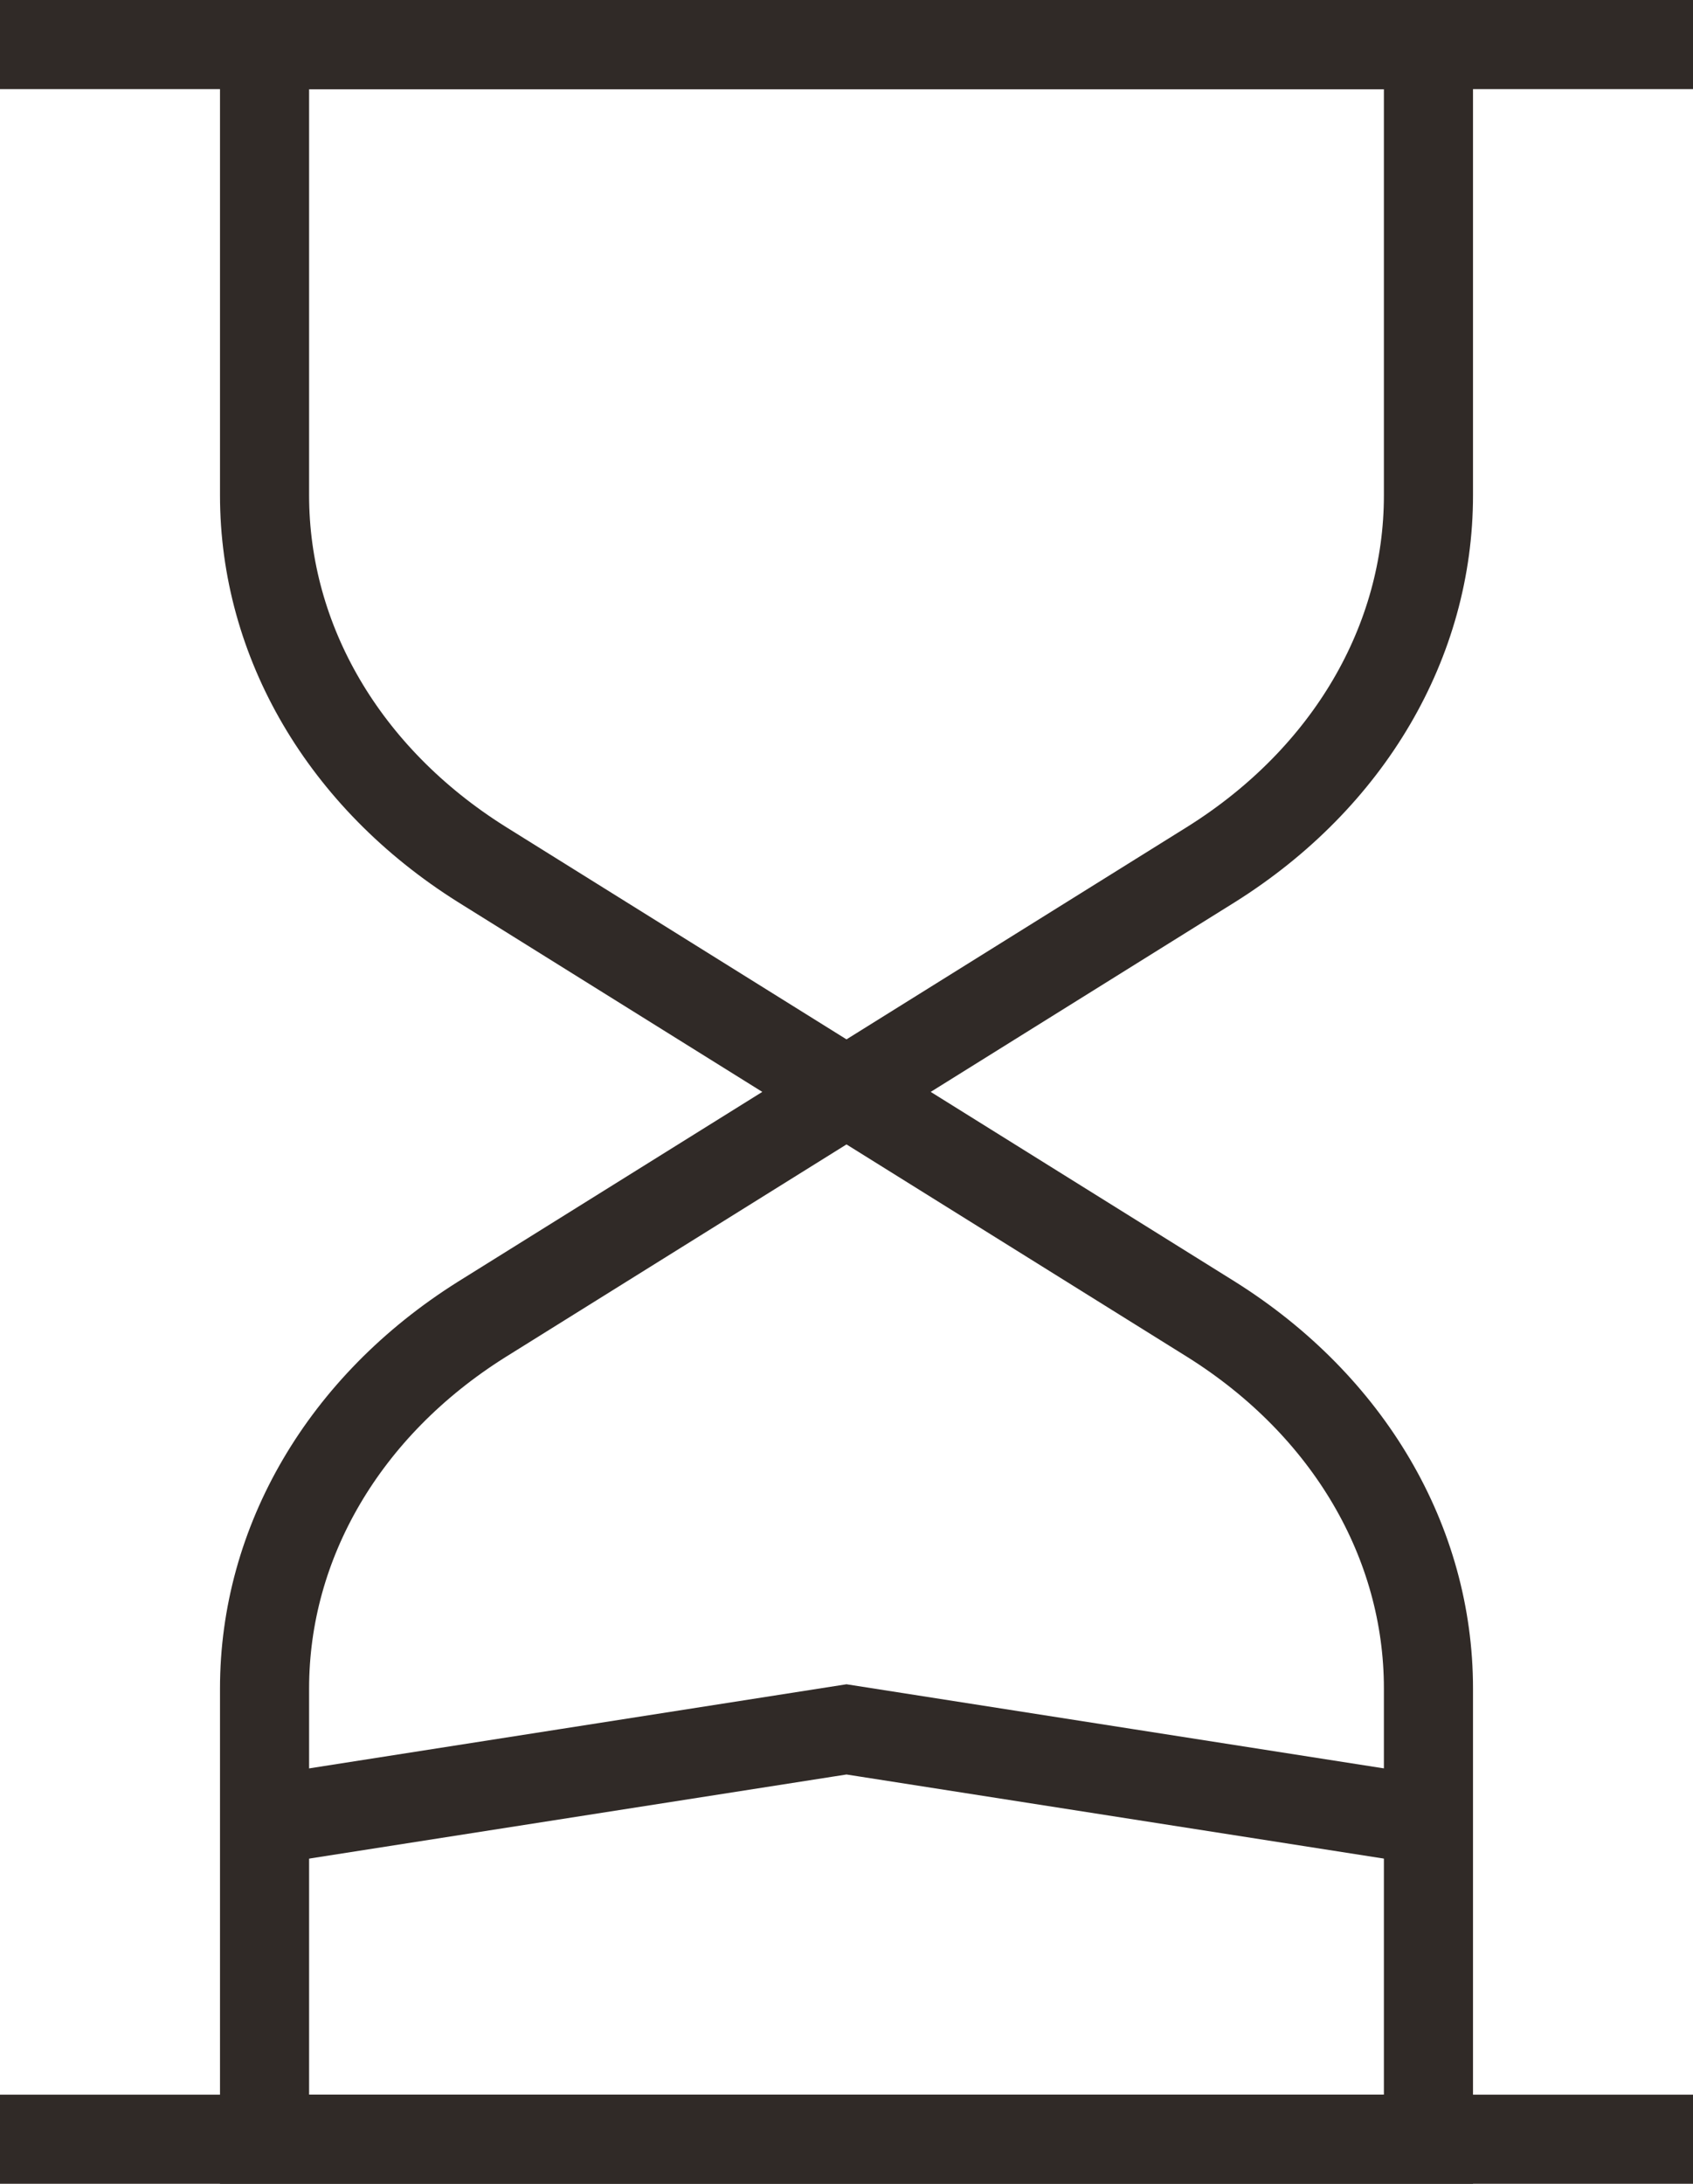
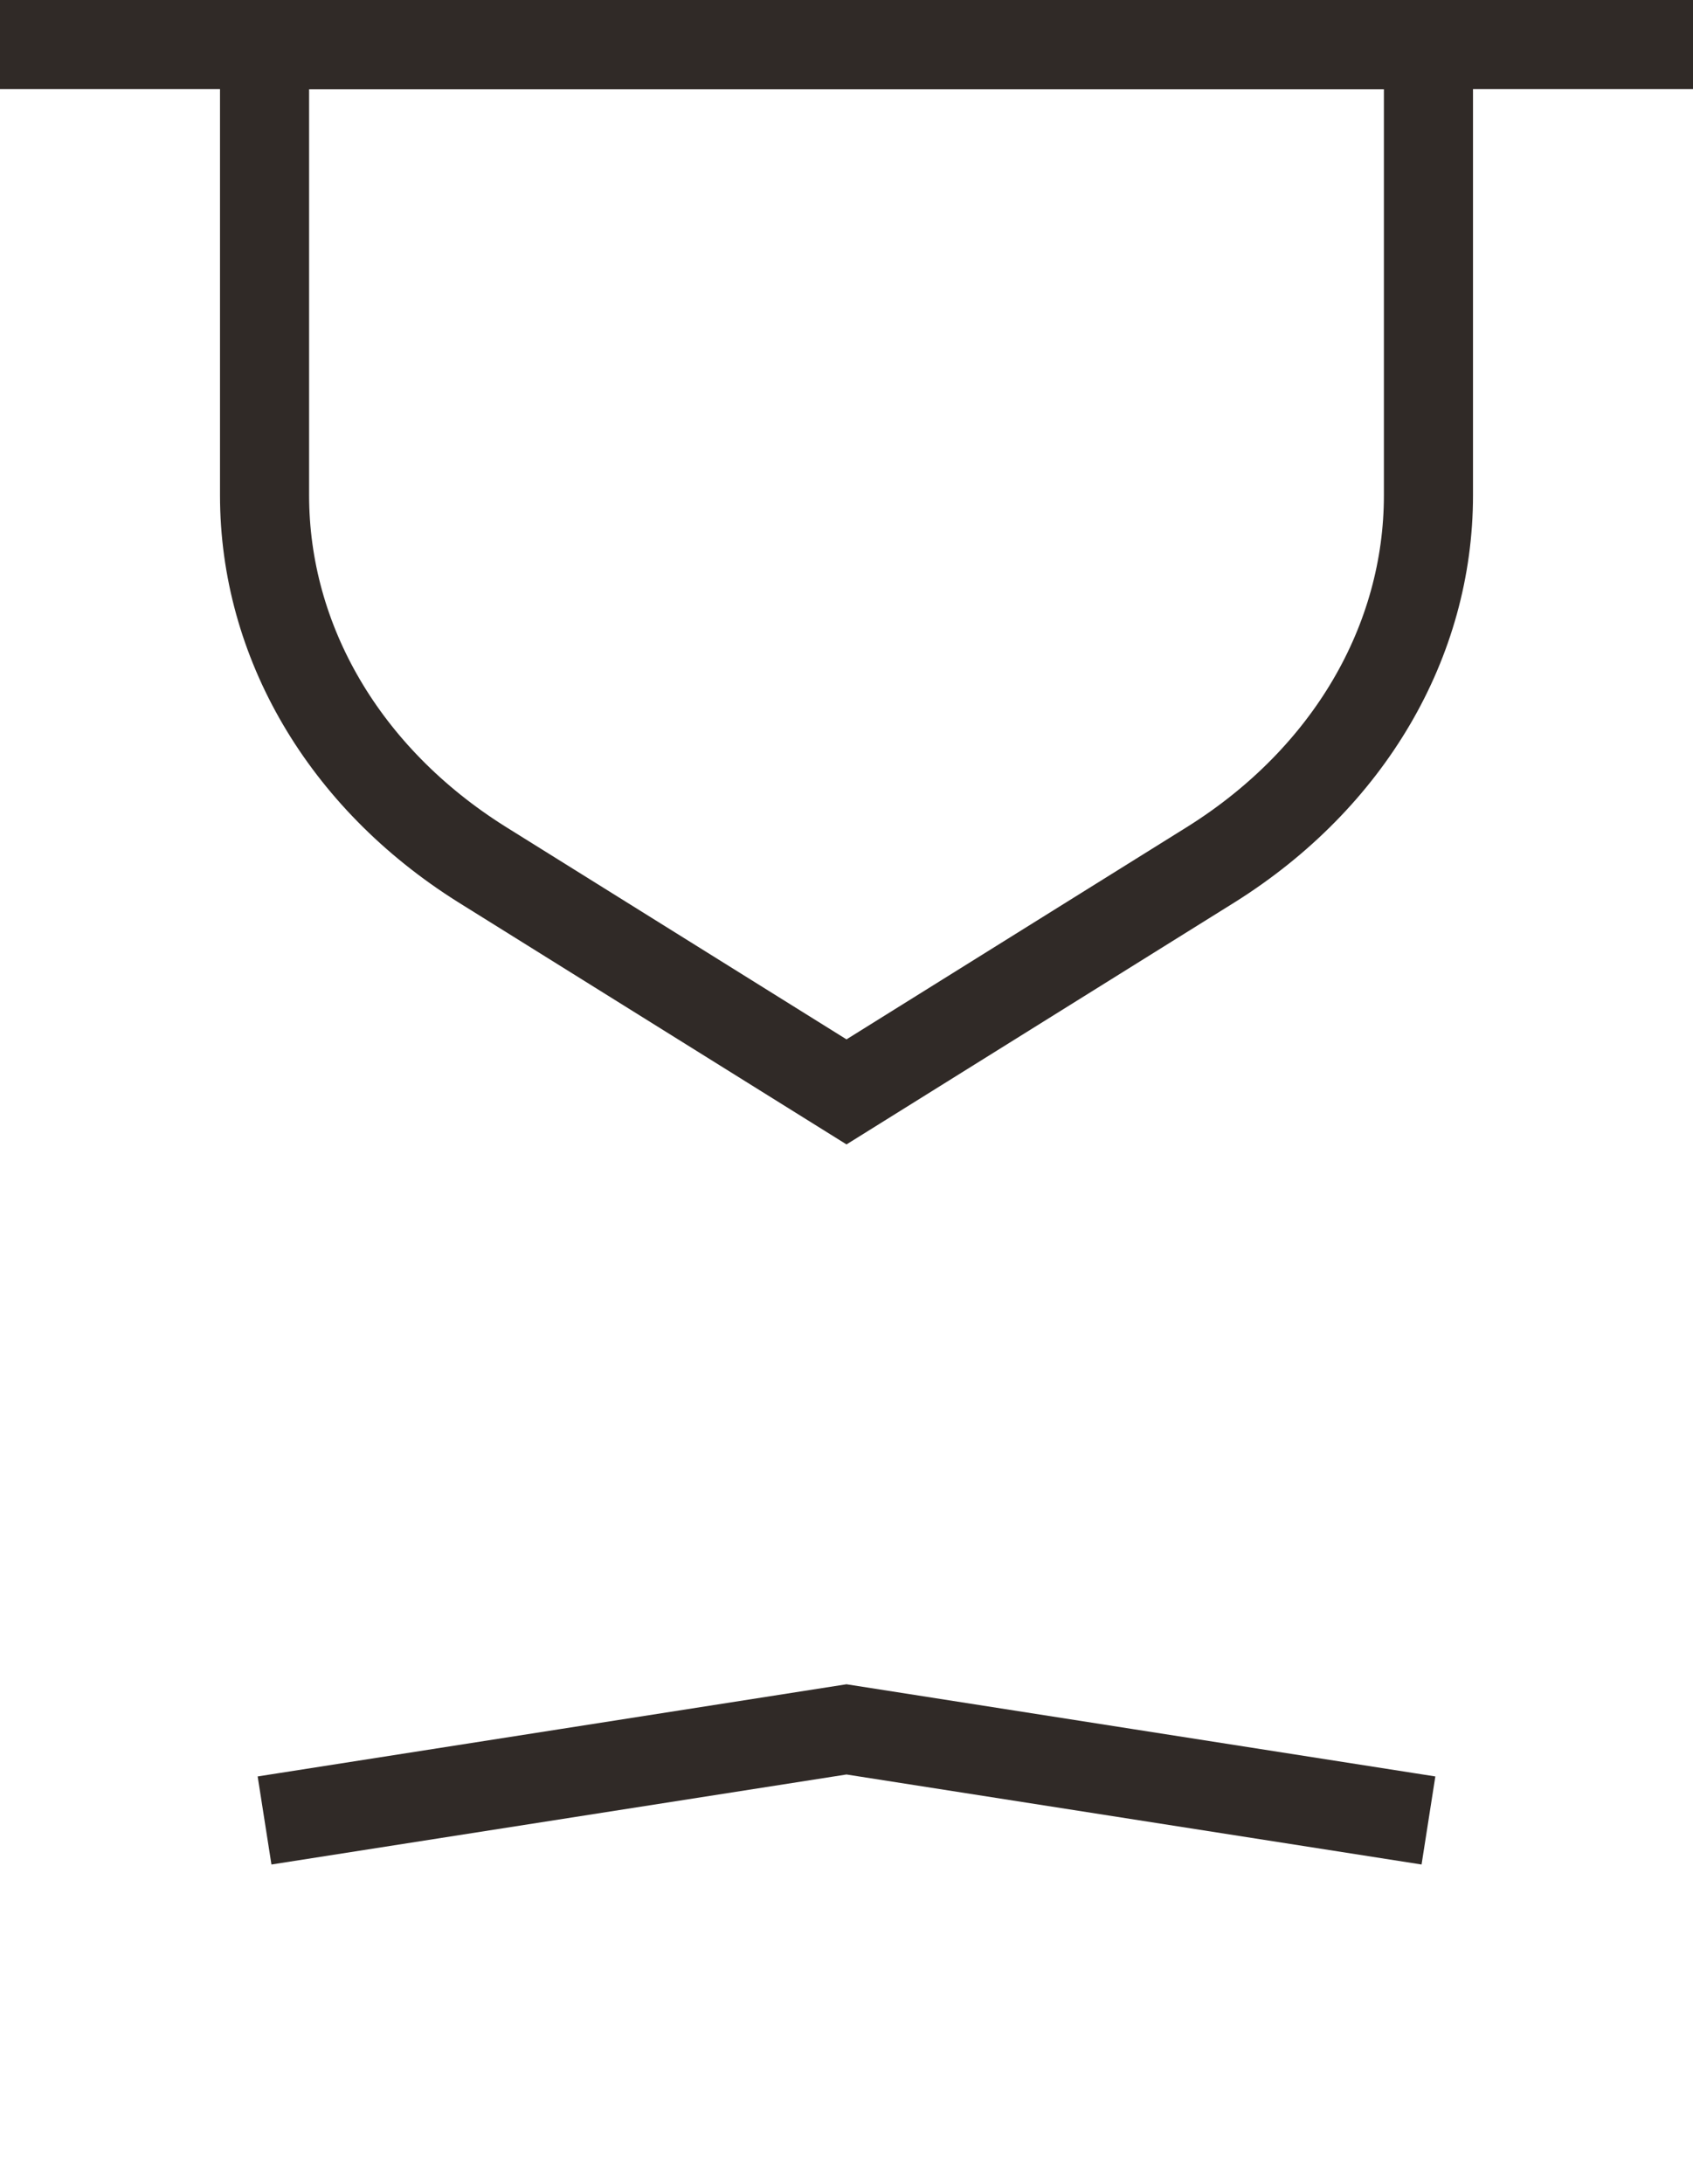
<svg xmlns="http://www.w3.org/2000/svg" width="38" height="49" viewBox="0 0 38 49" fill="none">
-   <path d="M32.062 48H5.938V37.885C5.938 34.615 7.719 31.55 10.806 29.609L19 24.5L27.194 29.609C30.281 31.55 32.062 34.615 32.062 37.885V48Z" stroke="#302A27" stroke-width="2" stroke-miterlimit="10" />
  <path d="M5.938 1H32.062V11.115C32.062 14.385 30.281 17.45 27.194 19.391L19 24.5L10.806 19.391C7.719 17.45 5.938 14.385 5.938 11.115V1V1Z" stroke="#302A27" stroke-width="2" stroke-miterlimit="10" />
-   <path d="M0 48H38" stroke="#302A27" stroke-width="2" stroke-miterlimit="10" />
  <path d="M0 1H38" stroke="#302A27" stroke-width="2" stroke-miterlimit="10" />
  <path d="M5.938 40.848L19 38.804L32.062 40.848" stroke="#302A27" stroke-width="2" stroke-miterlimit="10" />
</svg>